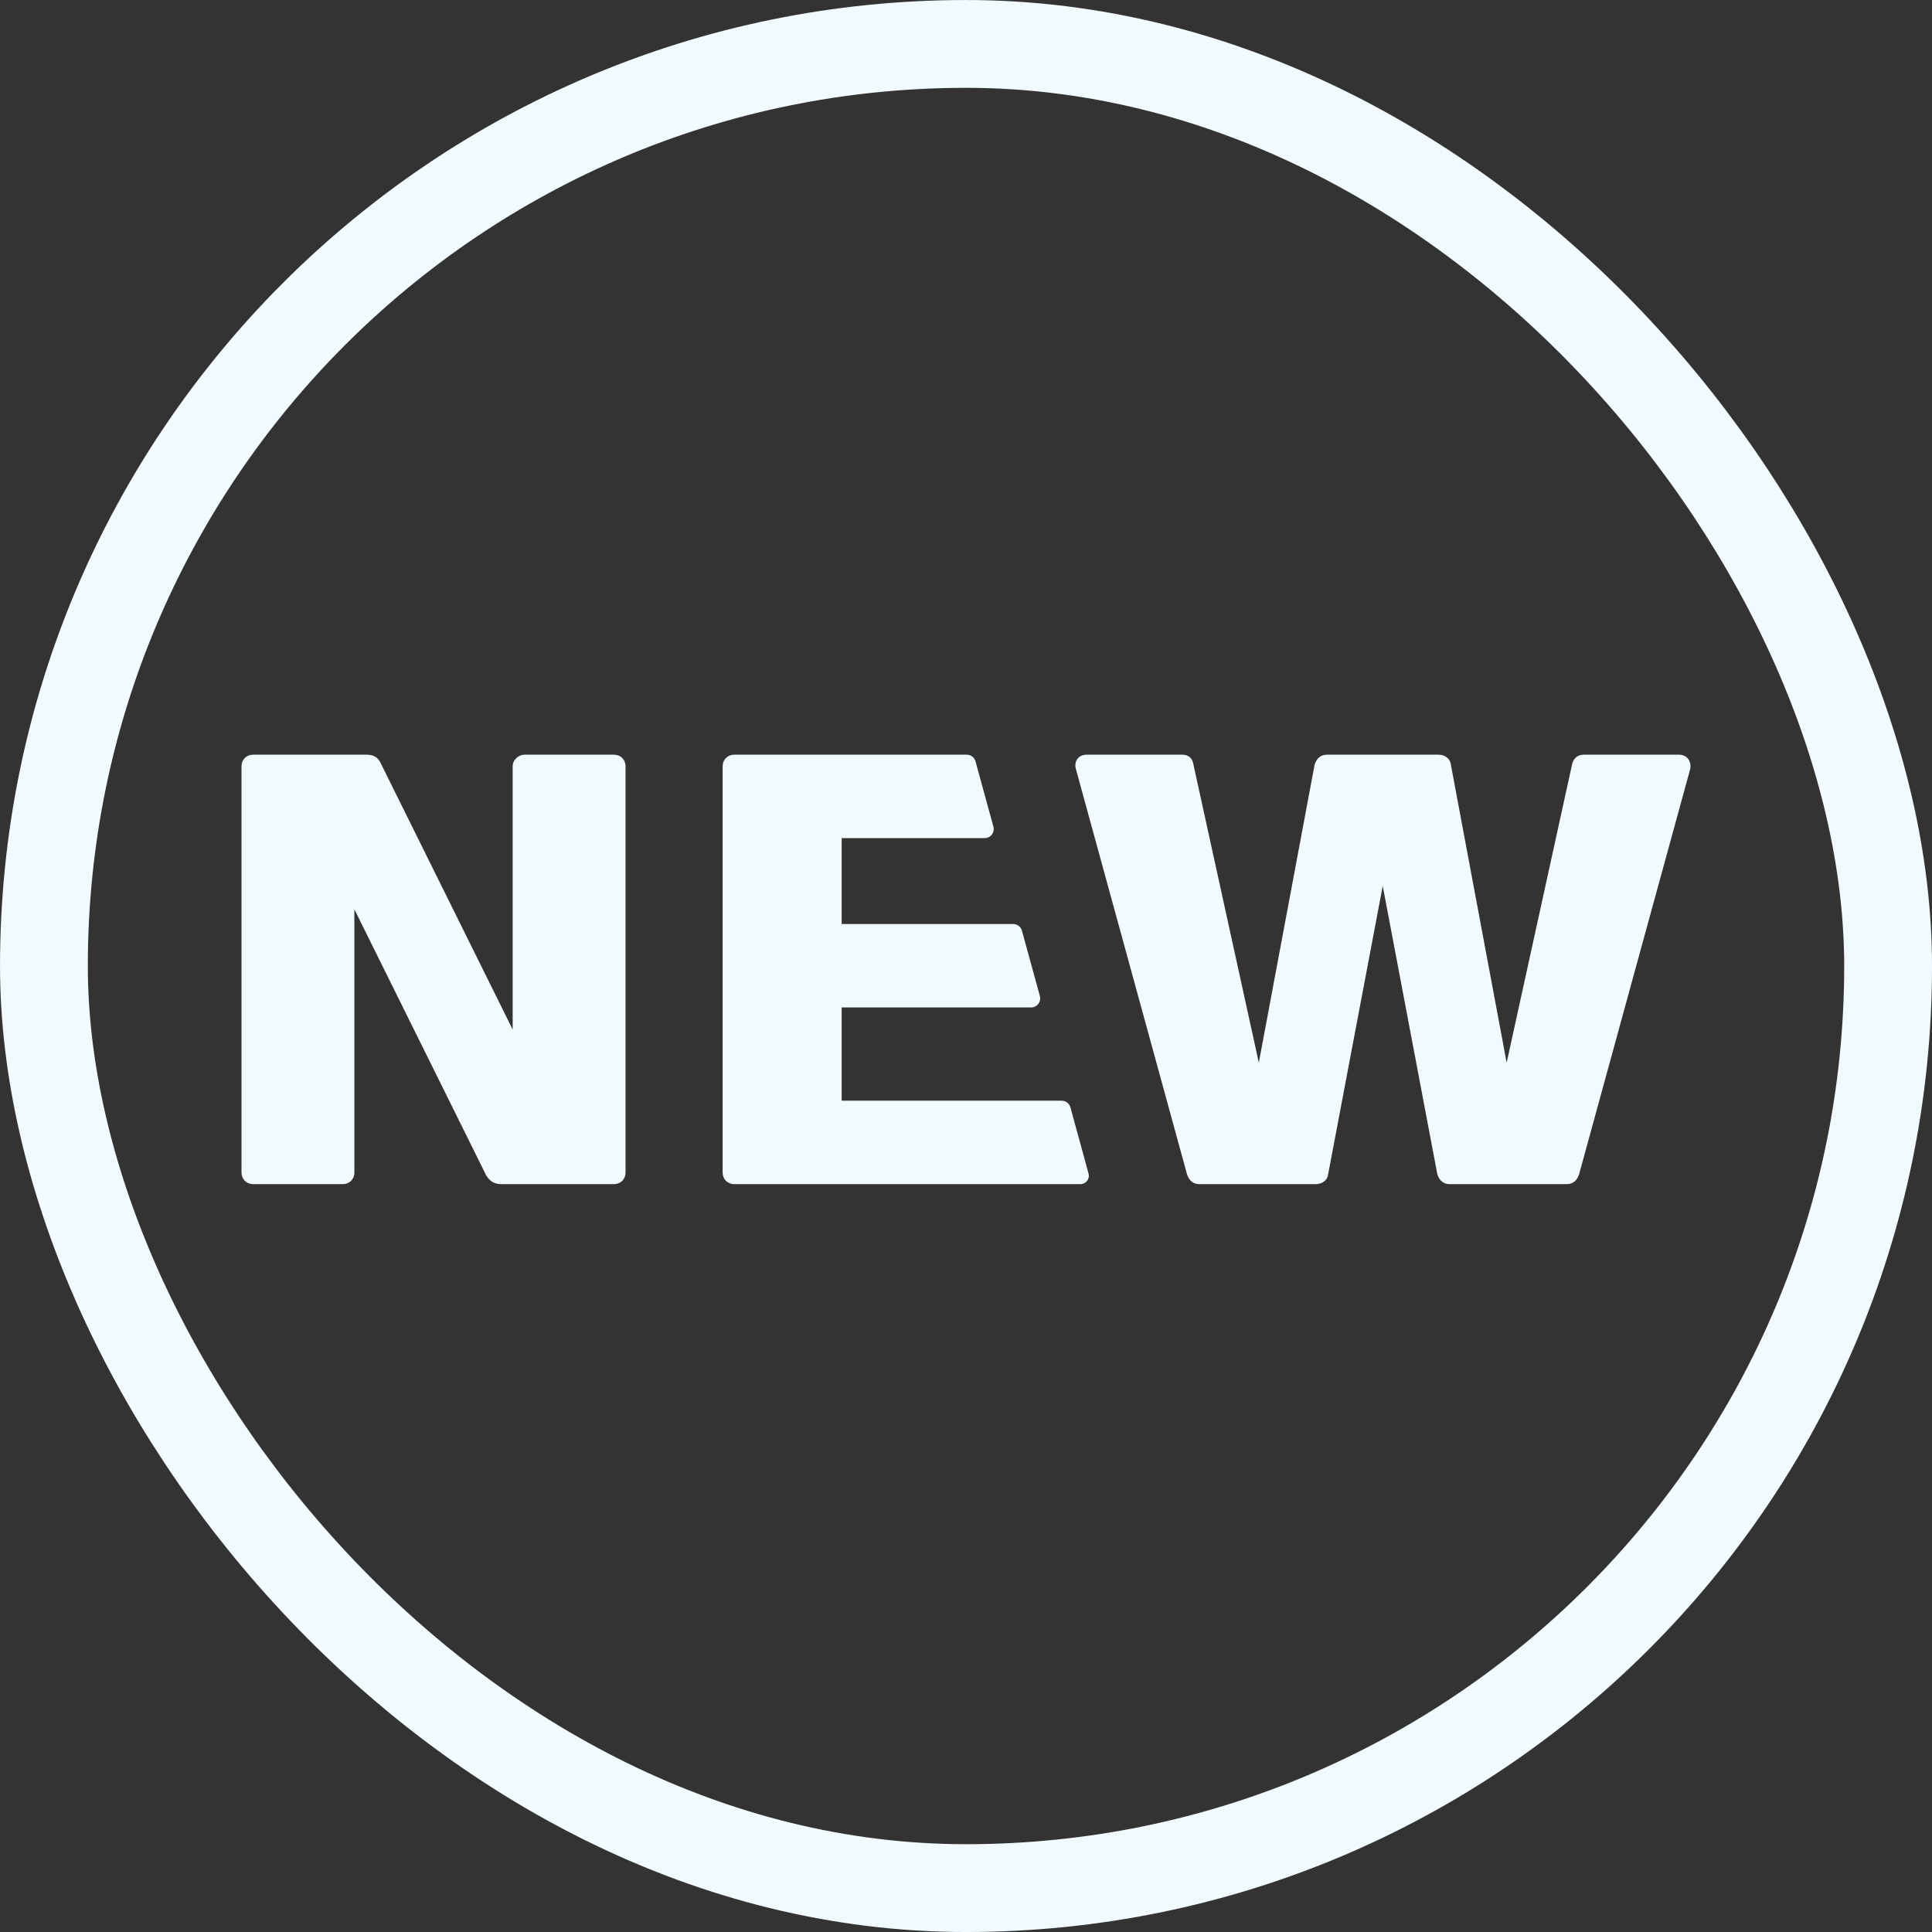
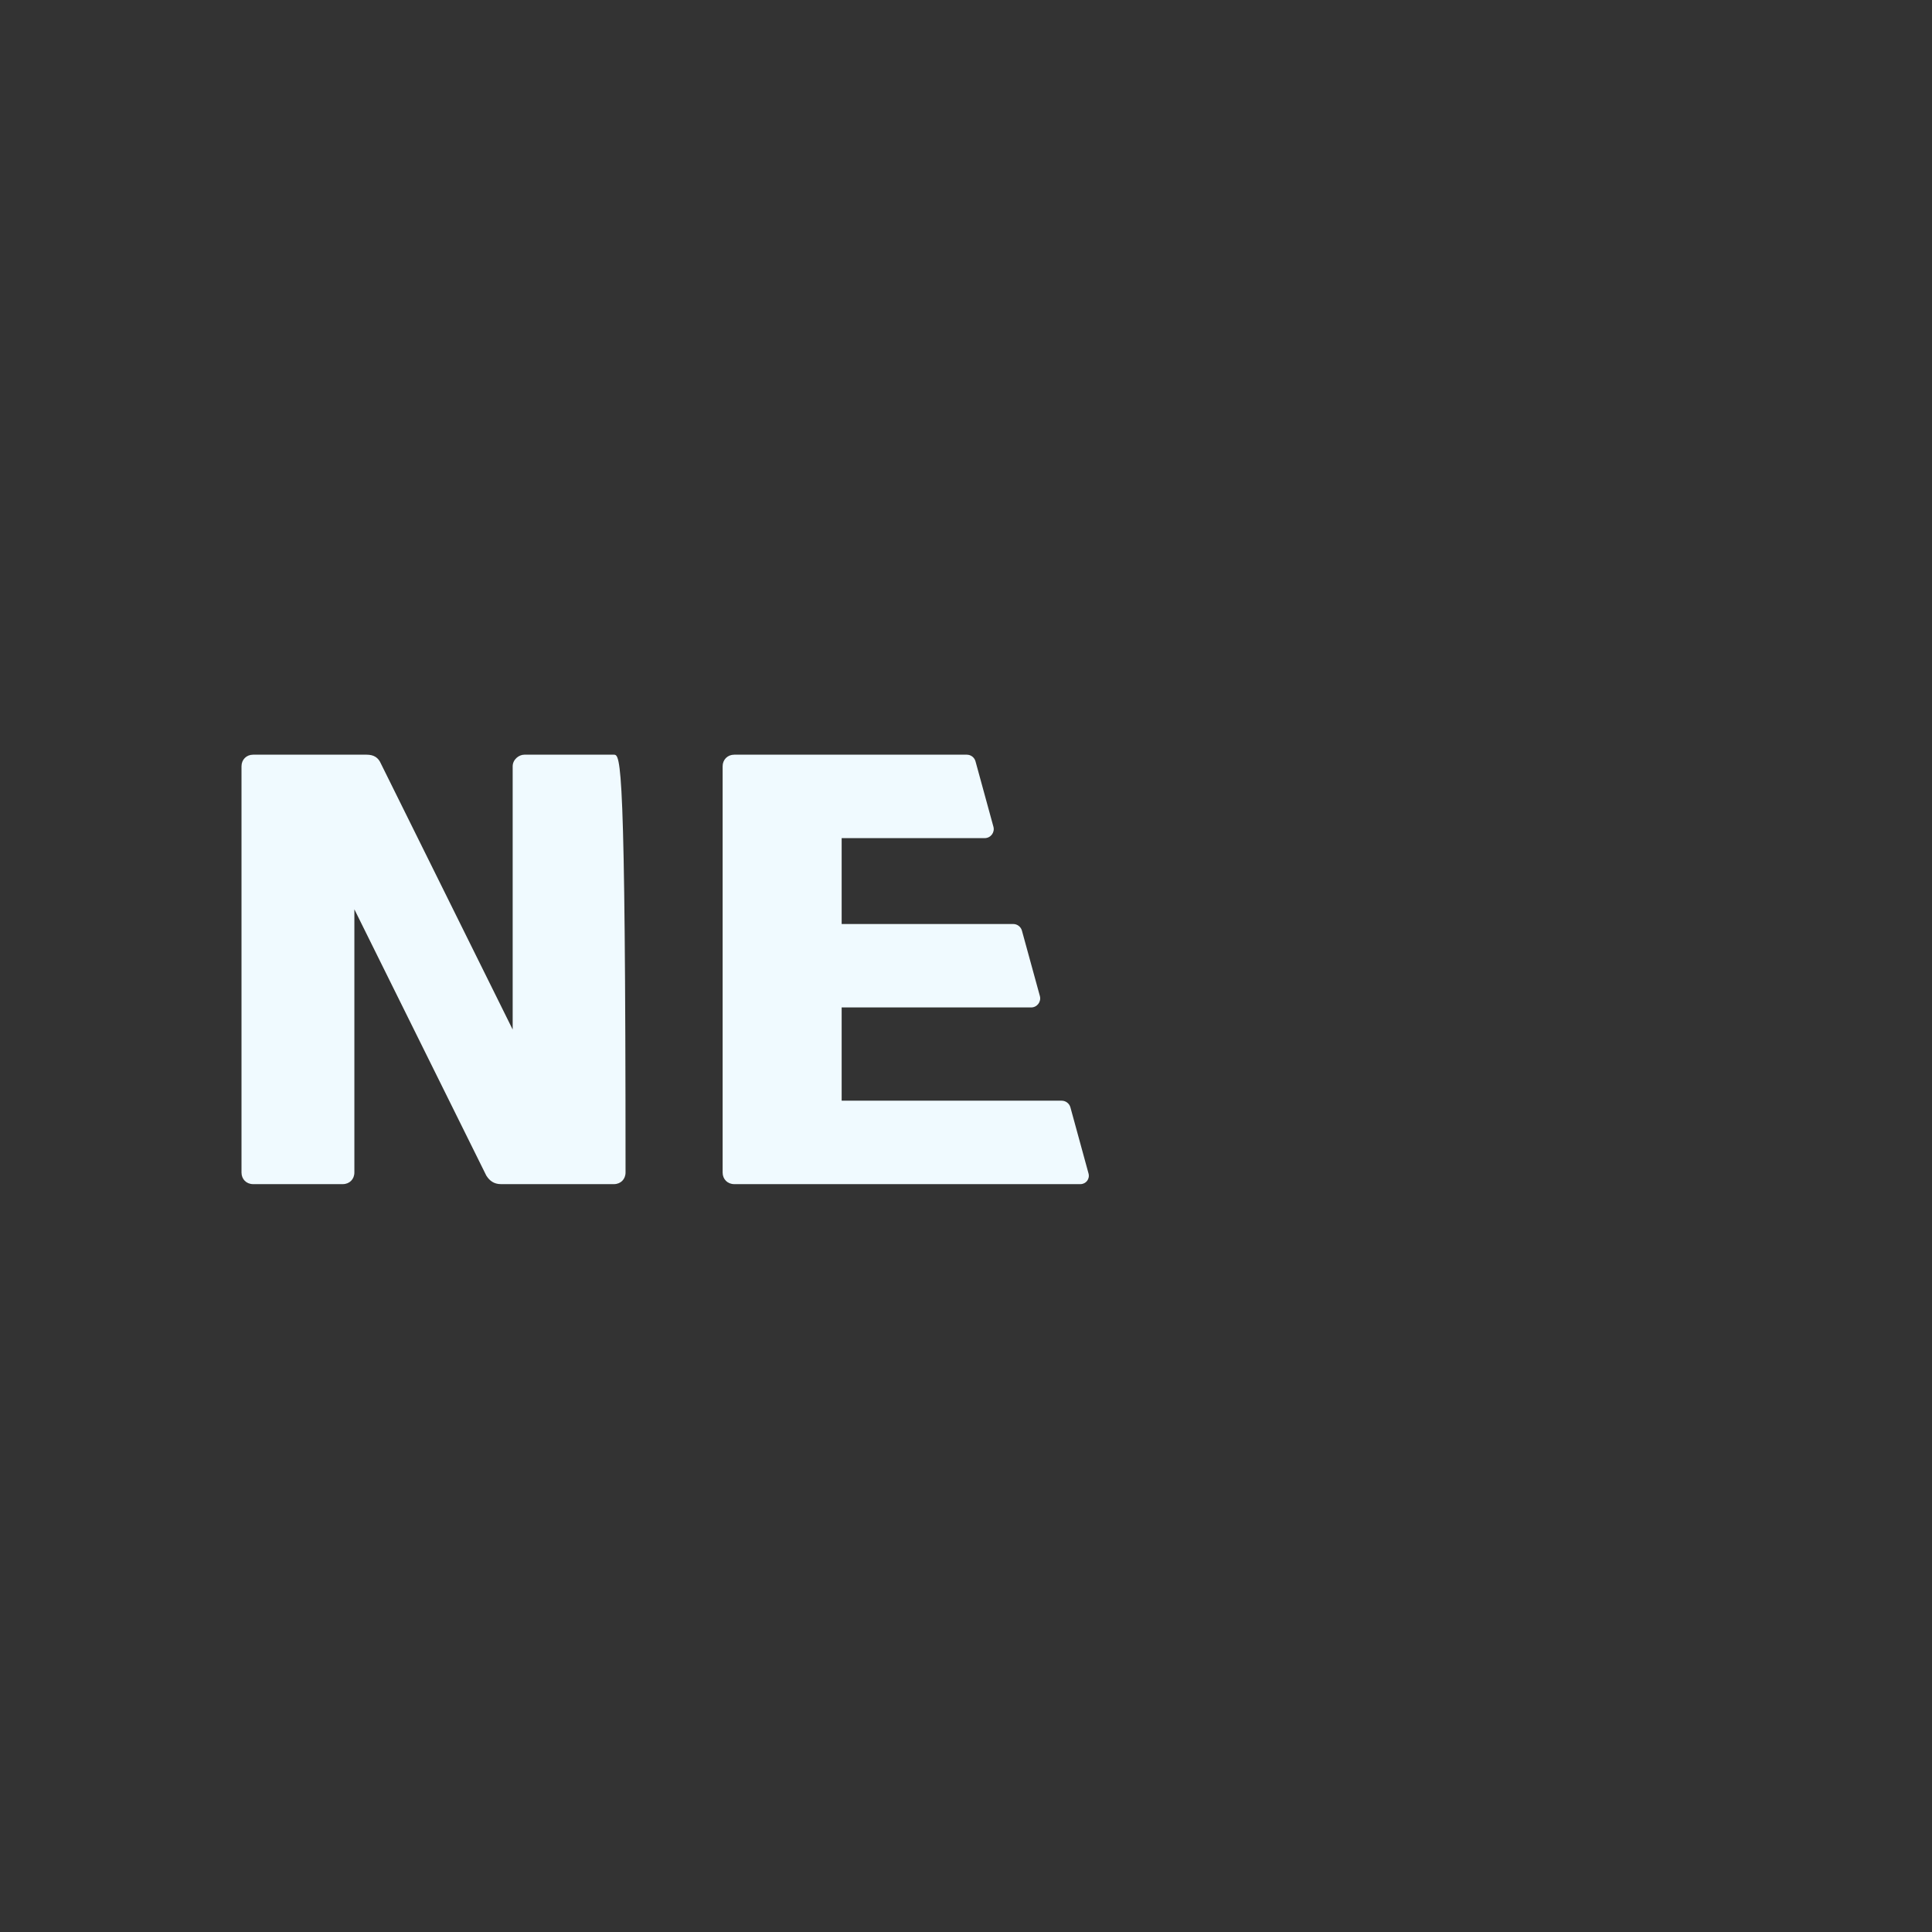
<svg xmlns="http://www.w3.org/2000/svg" width="64" height="64" viewBox="0 0 64 64" fill="none">
  <rect x="0" y="0" width="64" height="64" fill="#333333" stroke="none" />
-   <path d="M16.983 34.105L12.613 25.285C12.532 25.102 12.39 25 12.146 25H8.386C8.163 25 8 25.163 8 25.386V38.84C8 39.064 8.163 39.226 8.386 39.226H11.353C11.577 39.226 11.739 39.064 11.739 38.84V30.122L16.109 38.942C16.211 39.104 16.353 39.226 16.597 39.226H20.336C20.56 39.226 20.722 39.064 20.722 38.84V25.386C20.722 25.163 20.56 25 20.336 25H17.369C17.186 25 16.983 25.163 16.983 25.386V34.105Z" fill="#F0FAFF" />
+   <path d="M16.983 34.105L12.613 25.285C12.532 25.102 12.39 25 12.146 25H8.386C8.163 25 8 25.163 8 25.386V38.84C8 39.064 8.163 39.226 8.386 39.226H11.353C11.577 39.226 11.739 39.064 11.739 38.84V30.122L16.109 38.942C16.211 39.104 16.353 39.226 16.597 39.226H20.336C20.56 39.226 20.722 39.064 20.722 38.84C20.722 25.163 20.56 25 20.336 25H17.369C17.186 25 16.983 25.163 16.983 25.386V34.105Z" fill="#F0FAFF" />
  <path fill-rule="evenodd" clip-rule="evenodd" d="M35.169 36.462C35.304 36.462 35.423 36.553 35.459 36.683L36.058 38.87C36.109 39.053 35.977 39.226 35.787 39.226C35.517 39.226 35.198 39.226 35.192 39.226H24.324C24.101 39.226 23.938 39.064 23.938 38.84V25.386C23.938 25.163 24.101 25 24.324 25H32.026C32.161 25 32.279 25.09 32.315 25.221L32.908 27.385C32.961 27.576 32.817 27.764 32.619 27.764H27.881V30.609H33.564C33.699 30.609 33.818 30.7 33.853 30.83L34.447 32.994C34.499 33.185 34.355 33.373 34.157 33.373H27.881V36.462H35.169Z" fill="#F0FAFF" />
-   <path d="M43.956 25C43.732 25 43.61 25.142 43.549 25.325L41.7 35.202L39.525 25.285C39.485 25.102 39.363 25 39.159 25H35.989C35.725 25 35.562 25.224 35.644 25.488L39.322 38.901C39.383 39.084 39.505 39.226 39.728 39.226H43.59C43.813 39.226 43.976 39.084 43.996 38.901L45.805 29.349L47.614 38.901C47.675 39.084 47.797 39.226 48.02 39.226H51.902C52.126 39.226 52.248 39.084 52.309 38.901L55.987 25.488C56.048 25.224 55.886 25 55.621 25H52.471C52.268 25 52.146 25.102 52.085 25.285L49.91 35.202L48.061 25.325C48.041 25.142 47.878 25 47.655 25H43.956Z" fill="#F0FAFF" />
-   <rect x="1.455" y="1.455" width="61.091" height="61.091" rx="30.546" stroke="#F0FAFF" stroke-width="2.909" />
</svg>